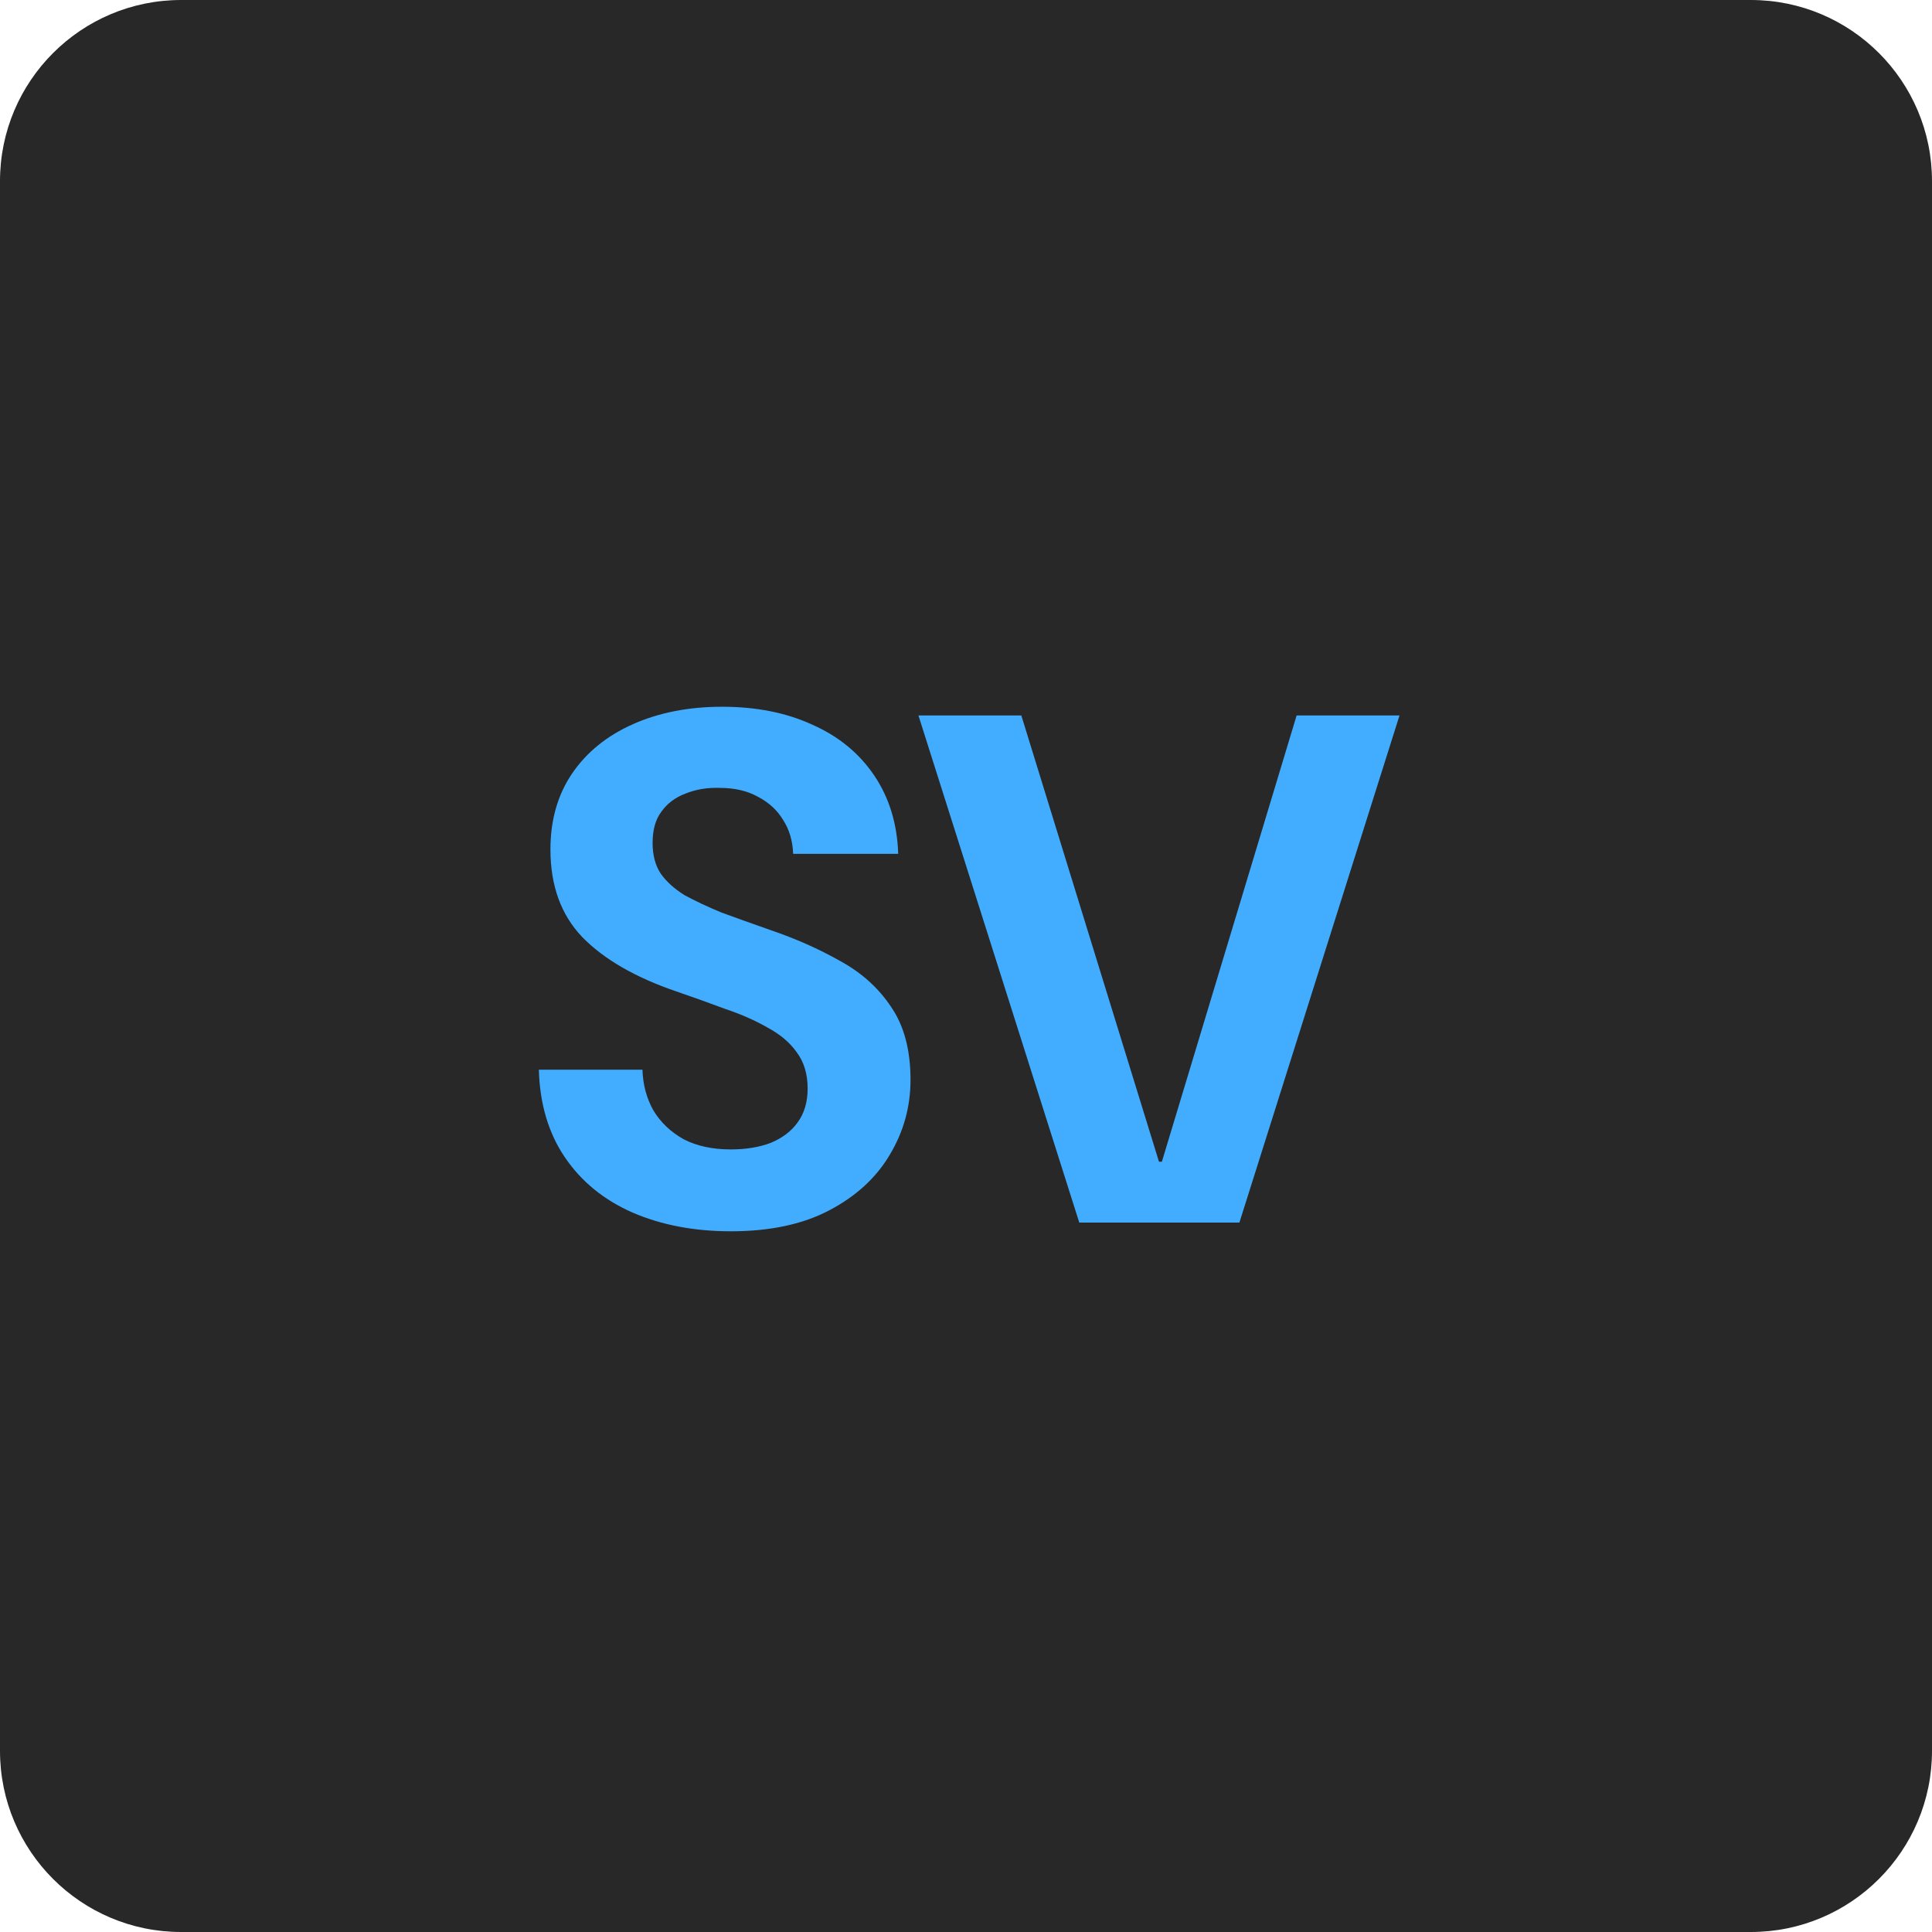
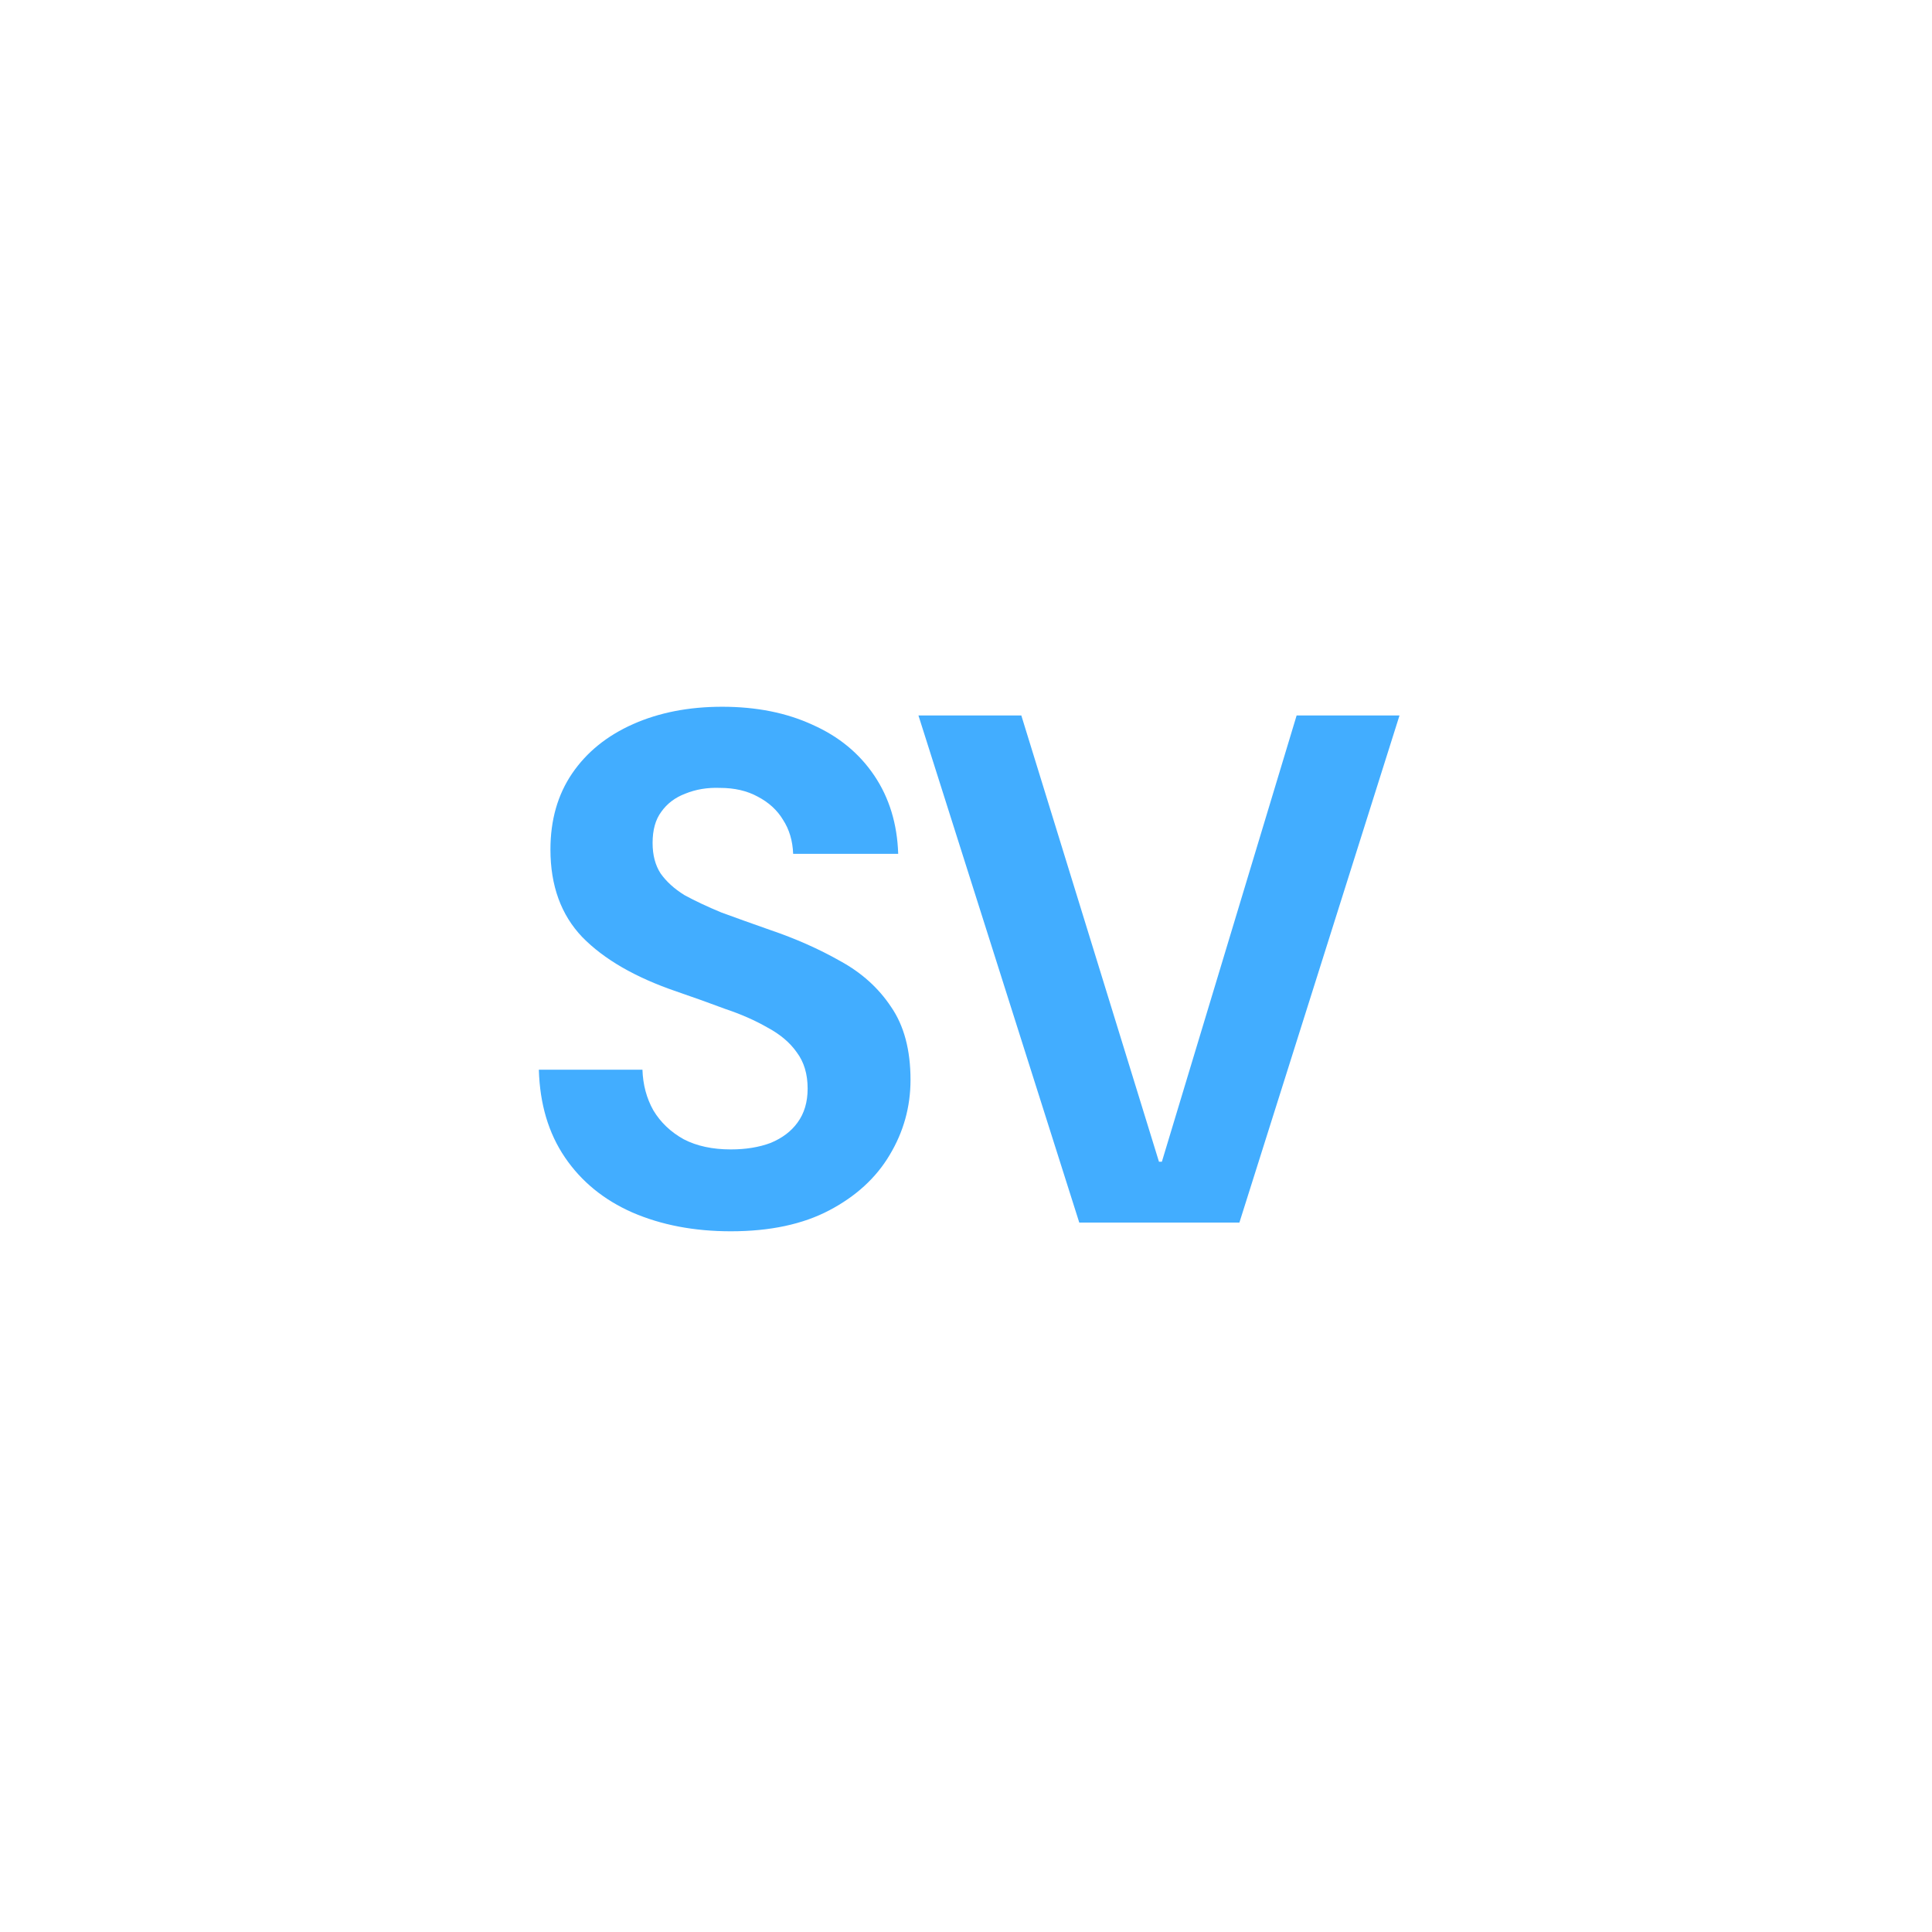
<svg xmlns="http://www.w3.org/2000/svg" width="128" height="128" viewBox="0 0 128 128" fill="none">
-   <path d="M0 12C0 5.373 5.373 0 12 0H116C122.627 0 128 5.373 128 12V116C128 122.627 122.627 128 116 128H12C5.373 128 0 122.627 0 116V12Z" fill="#282828" />
  <path d="M48.42 81.576C45.988 81.576 43.812 81.16 41.892 80.328C40.004 79.496 38.516 78.28 37.428 76.68C36.34 75.08 35.764 73.144 35.7 70.872H42.564C42.596 71.864 42.836 72.76 43.284 73.56C43.764 74.36 44.436 75 45.3 75.48C46.164 75.928 47.204 76.152 48.42 76.152C49.412 76.152 50.292 76.008 51.06 75.72C51.828 75.4 52.42 74.952 52.836 74.376C53.284 73.768 53.508 73.016 53.508 72.12C53.508 71.16 53.268 70.36 52.788 69.72C52.34 69.08 51.7 68.536 50.868 68.088C50.036 67.608 49.092 67.192 48.036 66.84C47.012 66.456 45.94 66.072 44.82 65.688C42.1 64.76 40.02 63.56 38.58 62.088C37.172 60.616 36.468 58.68 36.468 56.28C36.468 54.328 36.948 52.648 37.908 51.24C38.868 49.832 40.212 48.744 41.94 47.976C43.668 47.208 45.636 46.824 47.844 46.824C50.116 46.824 52.116 47.224 53.844 48.024C55.572 48.792 56.932 49.912 57.924 51.384C58.916 52.856 59.444 54.584 59.508 56.568H52.548C52.516 55.704 52.292 54.952 51.876 54.312C51.492 53.672 50.932 53.16 50.196 52.776C49.492 52.392 48.66 52.2 47.7 52.2C46.868 52.168 46.1 52.296 45.396 52.584C44.724 52.84 44.196 53.24 43.812 53.784C43.428 54.296 43.236 54.984 43.236 55.848C43.236 56.648 43.412 57.32 43.764 57.864C44.148 58.408 44.676 58.888 45.348 59.304C46.052 59.688 46.868 60.072 47.796 60.456C48.756 60.808 49.828 61.192 51.012 61.608C52.708 62.184 54.26 62.872 55.668 63.672C57.076 64.44 58.196 65.448 59.028 66.696C59.892 67.944 60.324 69.56 60.324 71.544C60.324 73.336 59.86 75 58.932 76.536C58.036 78.04 56.708 79.256 54.948 80.184C53.188 81.112 51.012 81.576 48.42 81.576ZM71.505 81L60.849 47.4H67.665L76.785 76.968H76.977L85.905 47.4H92.721L82.113 81H71.505Z" fill="#42ADFF" />
</svg>